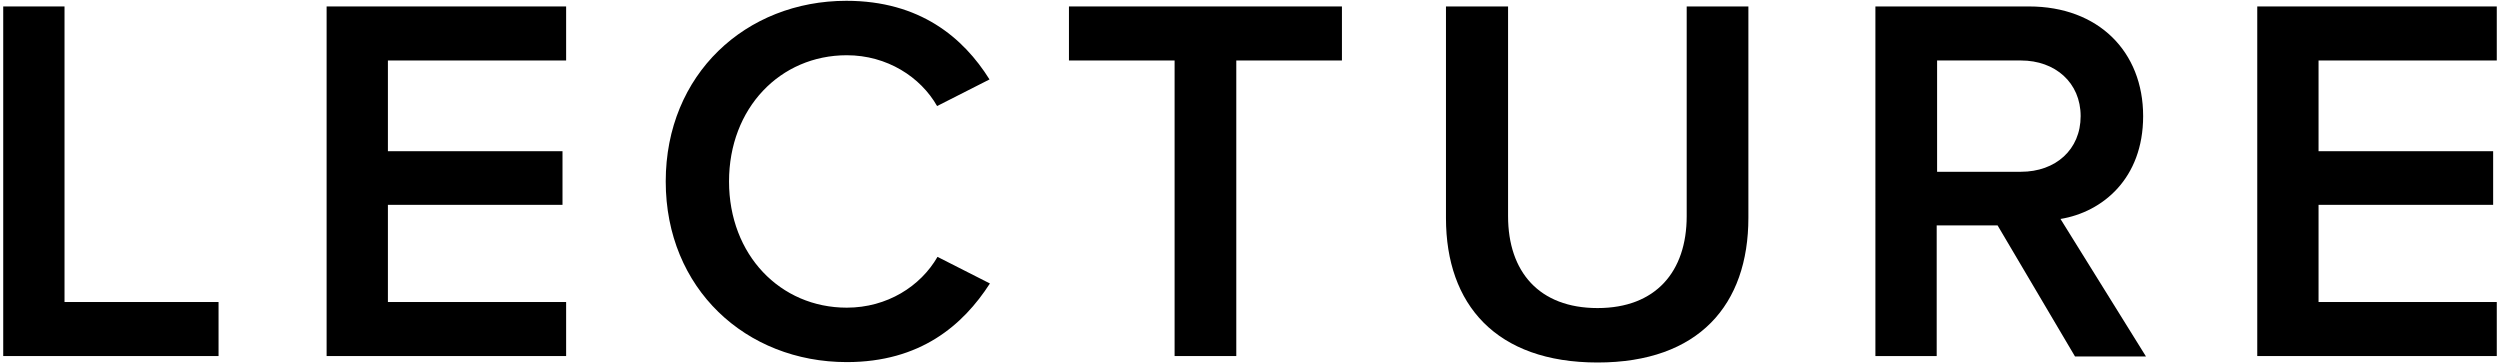
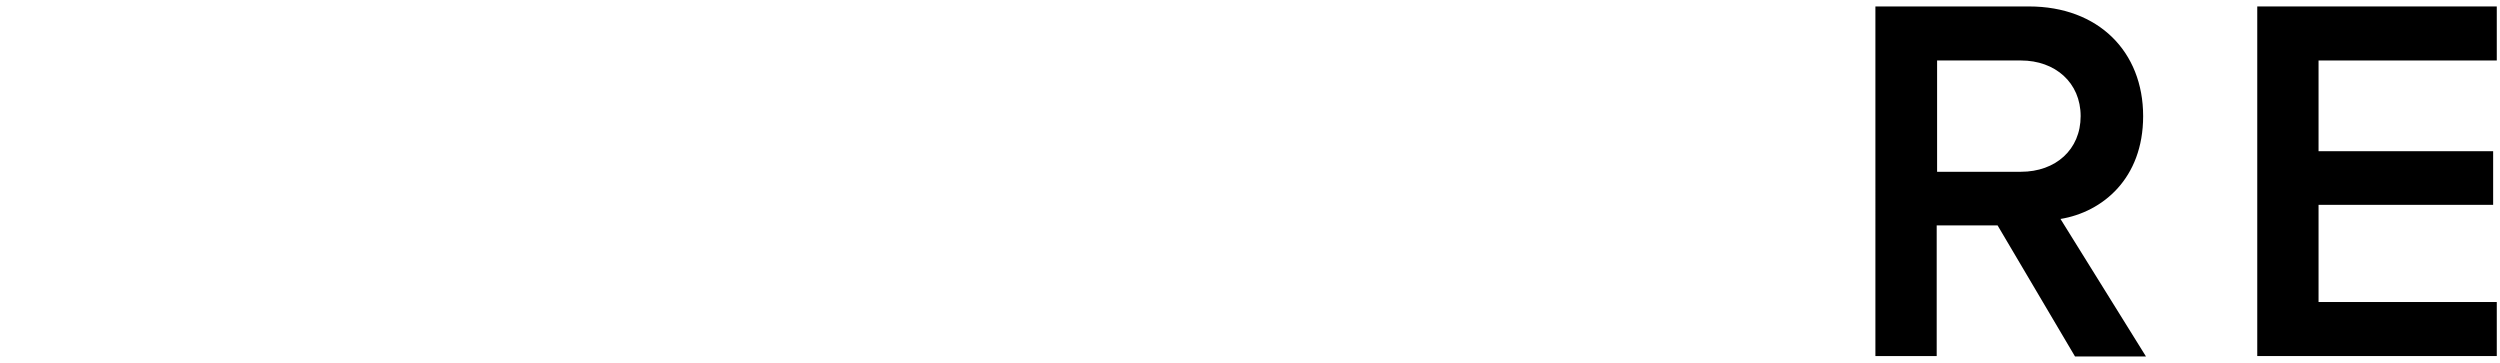
<svg xmlns="http://www.w3.org/2000/svg" version="1.0" id="レイヤー_1" x="0px" y="0px" width="62px" height="9px" viewBox="0 0 62 9" enable-background="new 0 0 62 9" xml:space="preserve">
-   <polygon points="0.08,0.16 1.6,0.16 1.6,7.49 5.42,7.49 5.42,8.83 0.08,8.83 " />
-   <polygon points="8.1,0.16 14.04,0.16 14.04,1.5 9.62,1.5 9.62,3.75 13.95,3.75 13.95,5.08 9.62,5.08 9.62,7.49 14.04,7.49   14.04,8.83 8.1,8.83 " />
-   <path d="M16.51,4.5c0-2.66,1.99-4.48,4.48-4.48c1.82,0,2.9,0.91,3.55,1.95l-1.3,0.66C22.83,1.91,22,1.37,21,1.37  c-1.65,0-2.92,1.31-2.92,3.13c0,1.82,1.27,3.13,2.92,3.13c1,0,1.83-0.53,2.25-1.26l1.3,0.66C23.88,8.07,22.82,8.98,21,8.98  C18.5,8.98,16.51,7.16,16.51,4.5" />
-   <polygon points="29.13,1.5 26.51,1.5 26.51,0.16 33.28,0.16 33.28,1.5 30.66,1.5 30.66,8.83 29.13,8.83 " />
-   <path d="M35.87,0.16h1.53v5.2c0,1.38,0.77,2.28,2.22,2.28c1.44,0,2.21-0.9,2.21-2.28v-5.2h1.53V5.4c0,2.16-1.23,3.59-3.74,3.59  c-2.52,0-3.76-1.44-3.76-3.58V0.16z" />
  <path d="M49.54,5.59h-1.51v3.24h-1.52V0.16h3.81c1.72,0,2.83,1.12,2.83,2.72c0,1.55-1.01,2.38-2.05,2.55l2.12,3.41h-1.76L49.54,5.59  z M50.12,1.5h-2.08v2.76h2.08c0.86,0,1.48-0.55,1.48-1.38S50.97,1.5,50.12,1.5" />
  <polygon points="55.98,0.16 61.92,0.16 61.92,1.5 57.5,1.5 57.5,3.75 61.83,3.75 61.83,5.08 57.5,5.08 57.5,7.49 61.92,7.49   61.92,8.83 55.98,8.83 " />
  <g>
</g>
  <g>
</g>
  <g>
</g>
  <g>
</g>
  <g>
</g>
  <g>
</g>
  <g>
</g>
  <g>
</g>
  <g>
</g>
  <g>
</g>
  <g>
</g>
  <g>
</g>
  <g>
</g>
  <g>
</g>
  <g>
</g>
</svg>